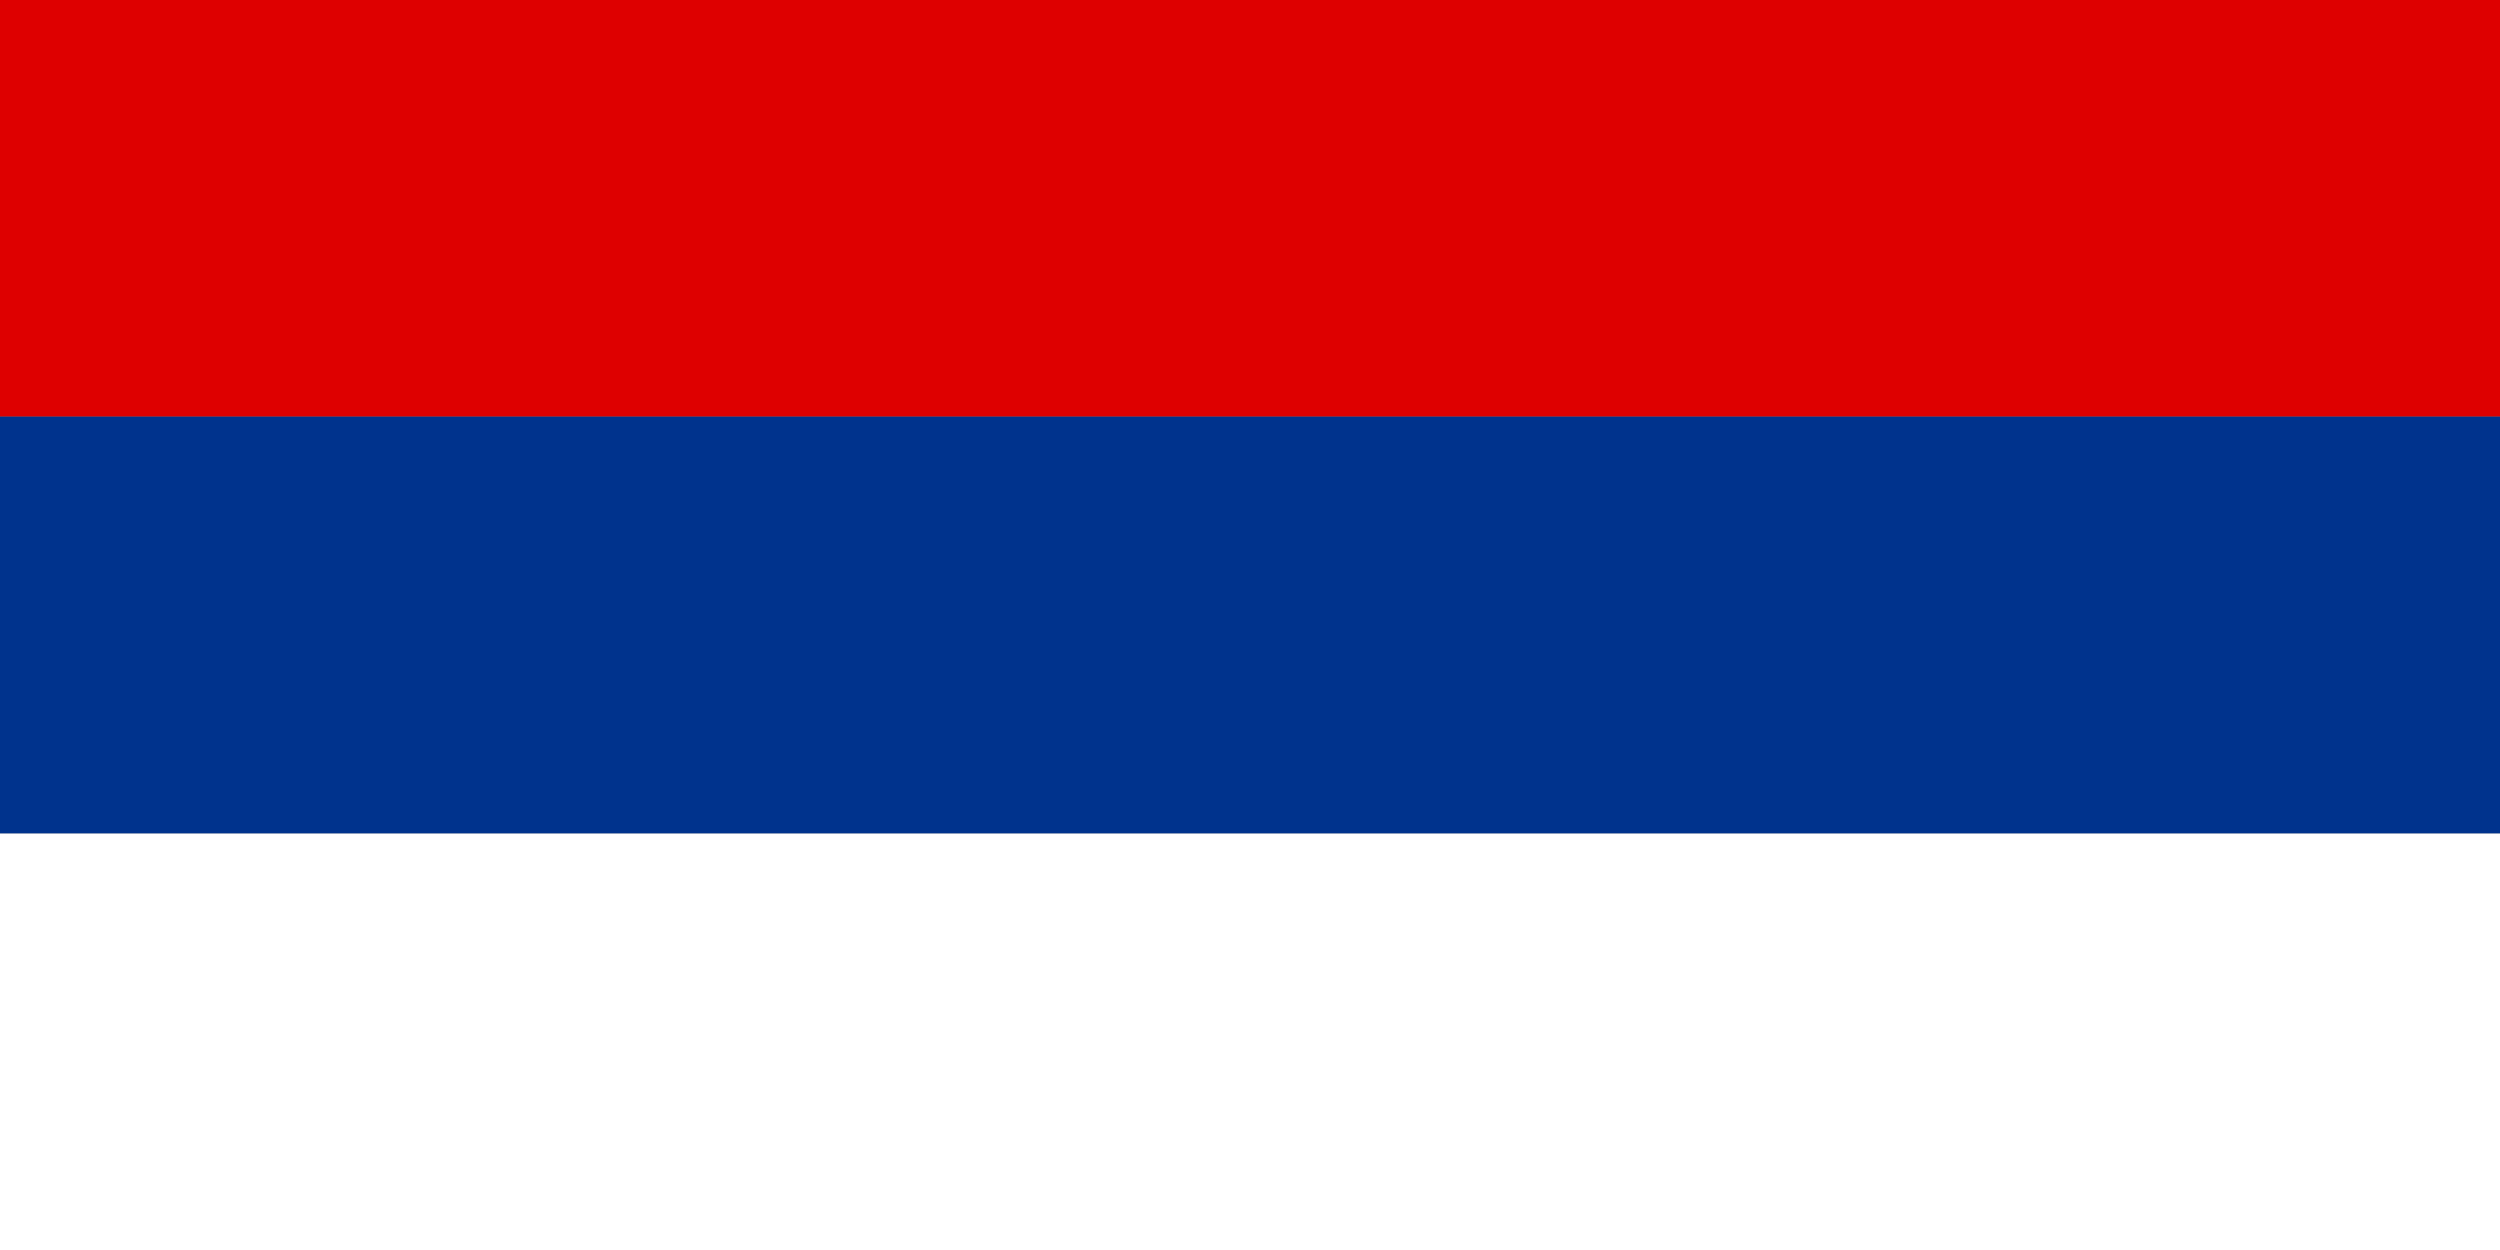
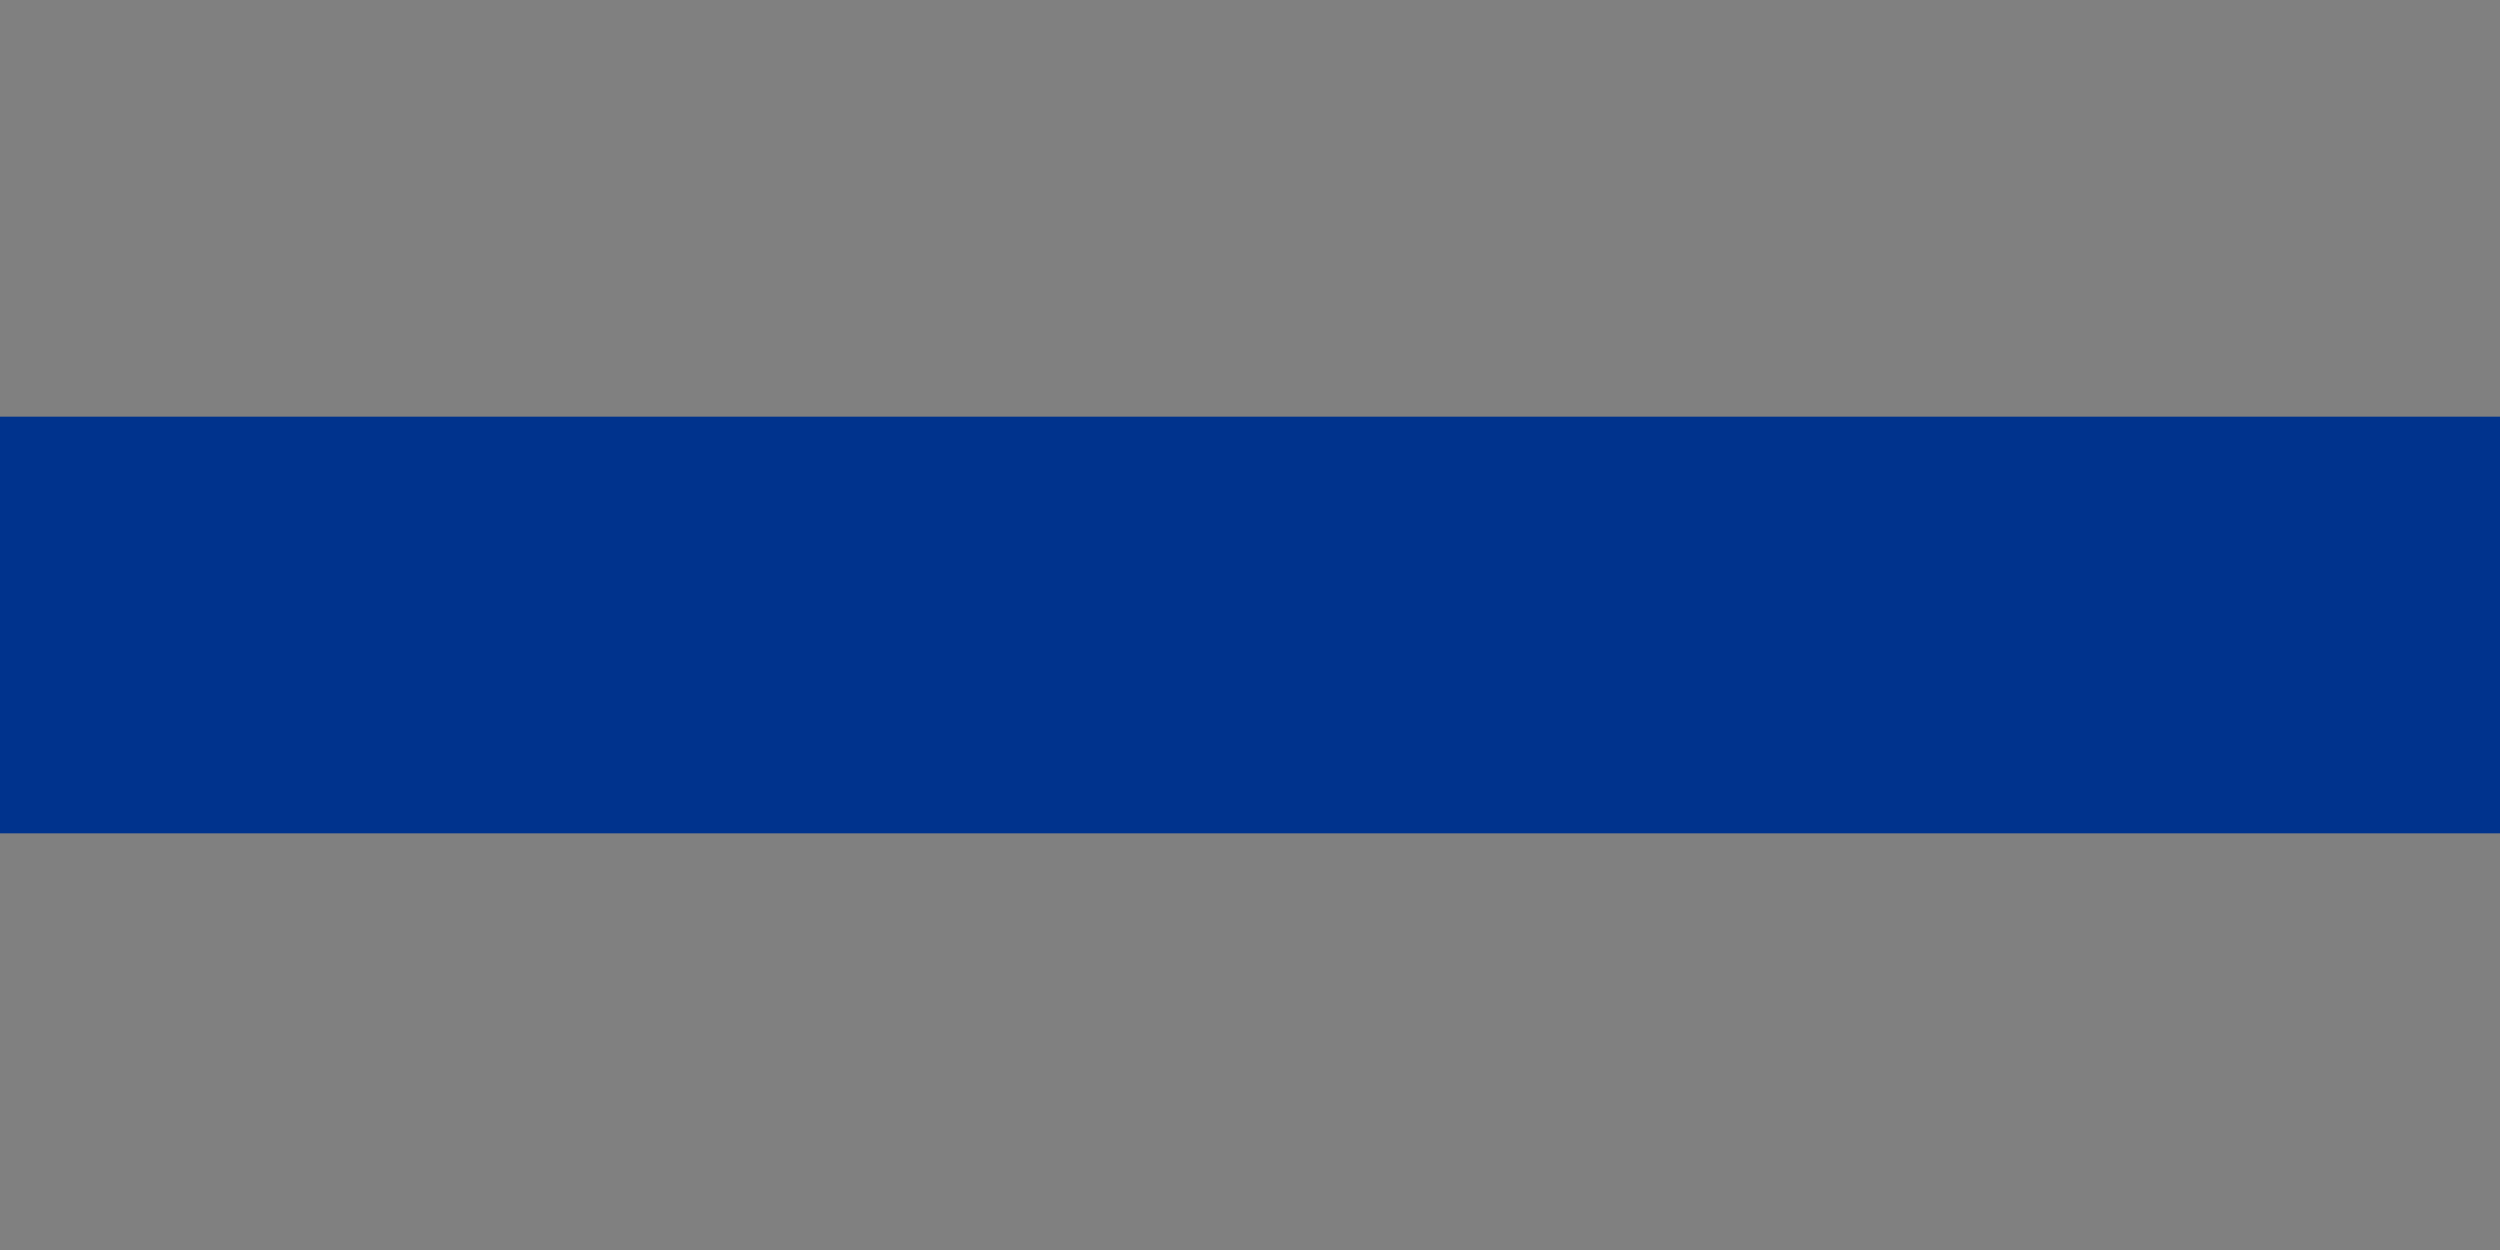
<svg xmlns="http://www.w3.org/2000/svg" version="1.0" width="600" height="300" id="svg1346">
  <rect width="100%" height="100%" fill="#808080" stroke="none" />
  <defs id="defs1348" />
-   <rect width="600" height="100" x="0" y="200" id="rect1363" style="fill:#ffffff;fill-opacity:1" />
-   <rect width="600" height="100" x="0" y="0" id="rect2094" style="fill:#de0000;fill-opacity:1" />
  <rect width="600" height="100" x="0" y="100" id="rect2831" style="fill:#00338d;fill-opacity:1" />
</svg>